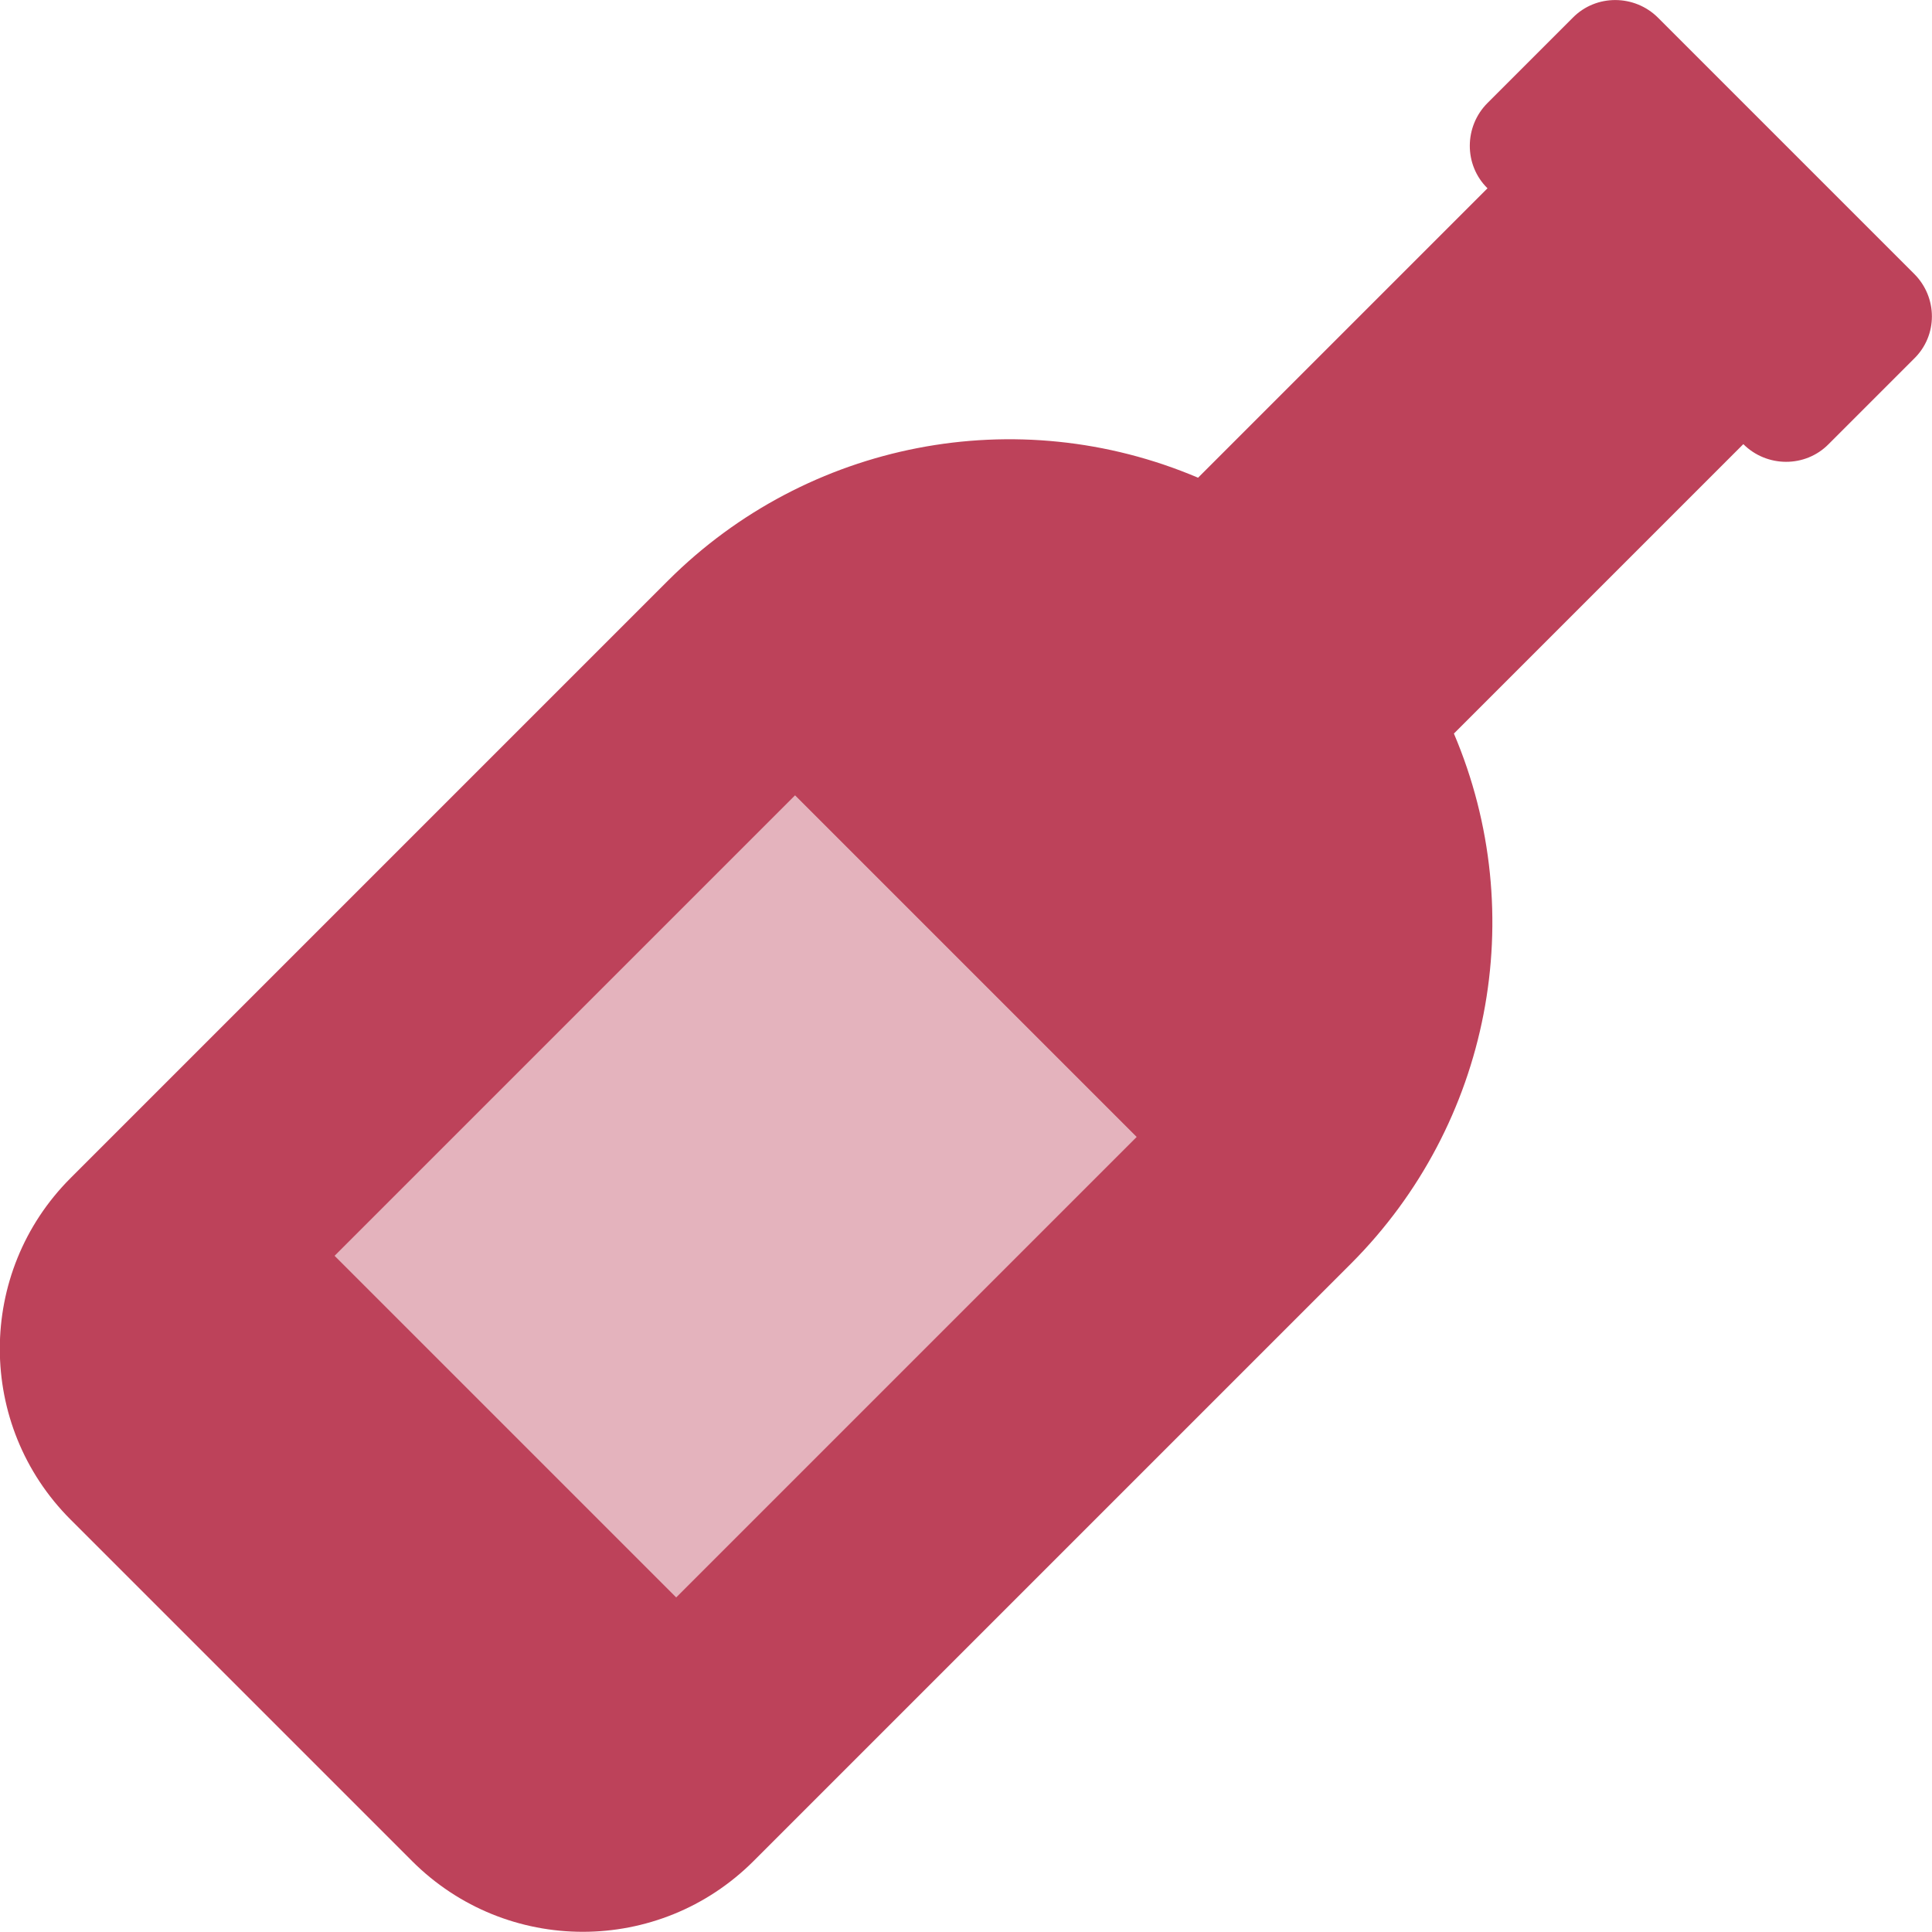
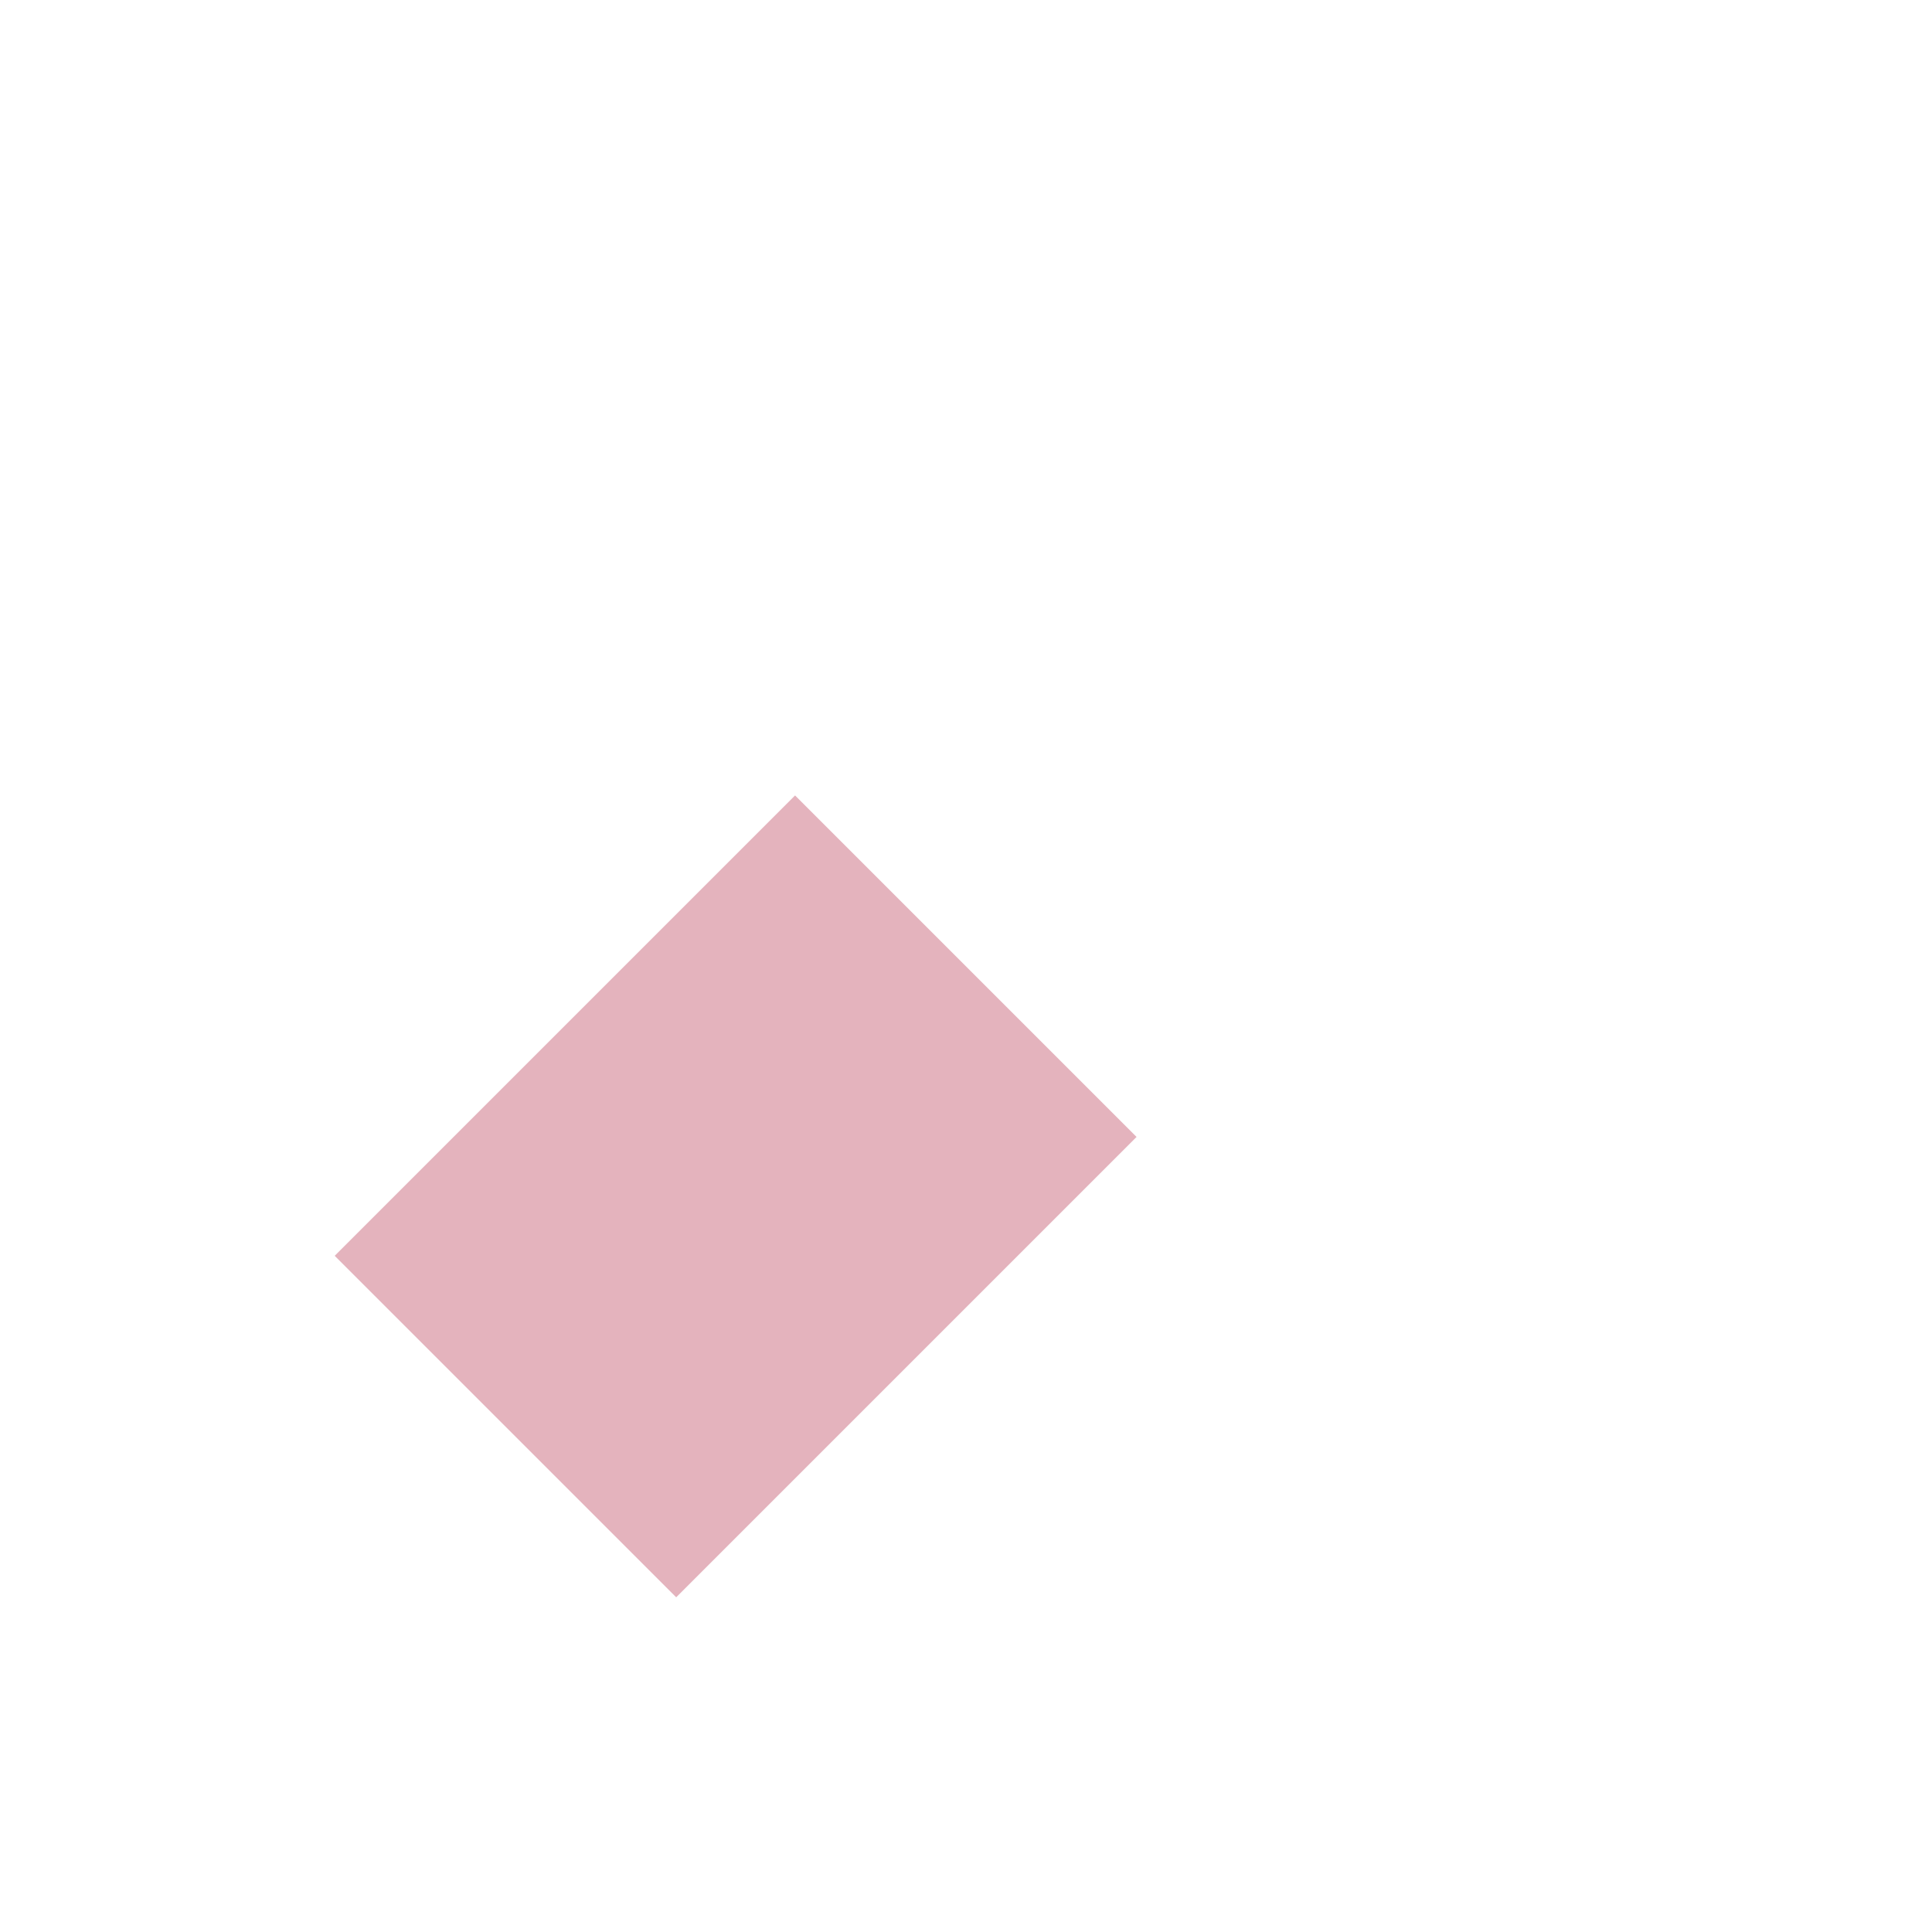
<svg xmlns="http://www.w3.org/2000/svg" version="1.1" id="Layer_1" focusable="false" x="0px" y="0px" viewBox="0 0 512 512" style="enable-background:new 0 0 512 512;" xml:space="preserve">
  <style type="text/css">
	.st0{opacity:0.4;fill:#BD425A;enable-background:new    ;}
	.st1{fill:#BD425A;}
</style>
  <g>
    <path class="st0" d="M179.2,423.3l-90.5-90.5l122-122l90.5,90.5L179.2,423.3z" />
-     <path class="st1" d="M507.3,72.6L439.4,4.7c-6.2-6.2-16.4-6.3-22.6,0l0,0l-22.6,22.6c-6.2,6.2-6.3,16.4,0,22.6l0,0l-76.7,76.7   c-48-20.4-103.5-9.6-140.4,27.2L18.7,312.2c-25,25-25,65.5,0,90.5l0,0l90.5,90.5c25,25,65.5,25,90.5,0l0,0l158.4-158.4   c36.8-36.9,47.6-92.4,27.2-140.4l76.7-76.7c6.2,6.2,16.4,6.3,22.6,0l0,0l22.6-22.6C513.6,88.9,513.5,78.8,507.3,72.6L507.3,72.6z    M179.2,423.3l-90.5-90.5l122-122l90.5,90.5L179.2,423.3z" />
  </g>
</svg>